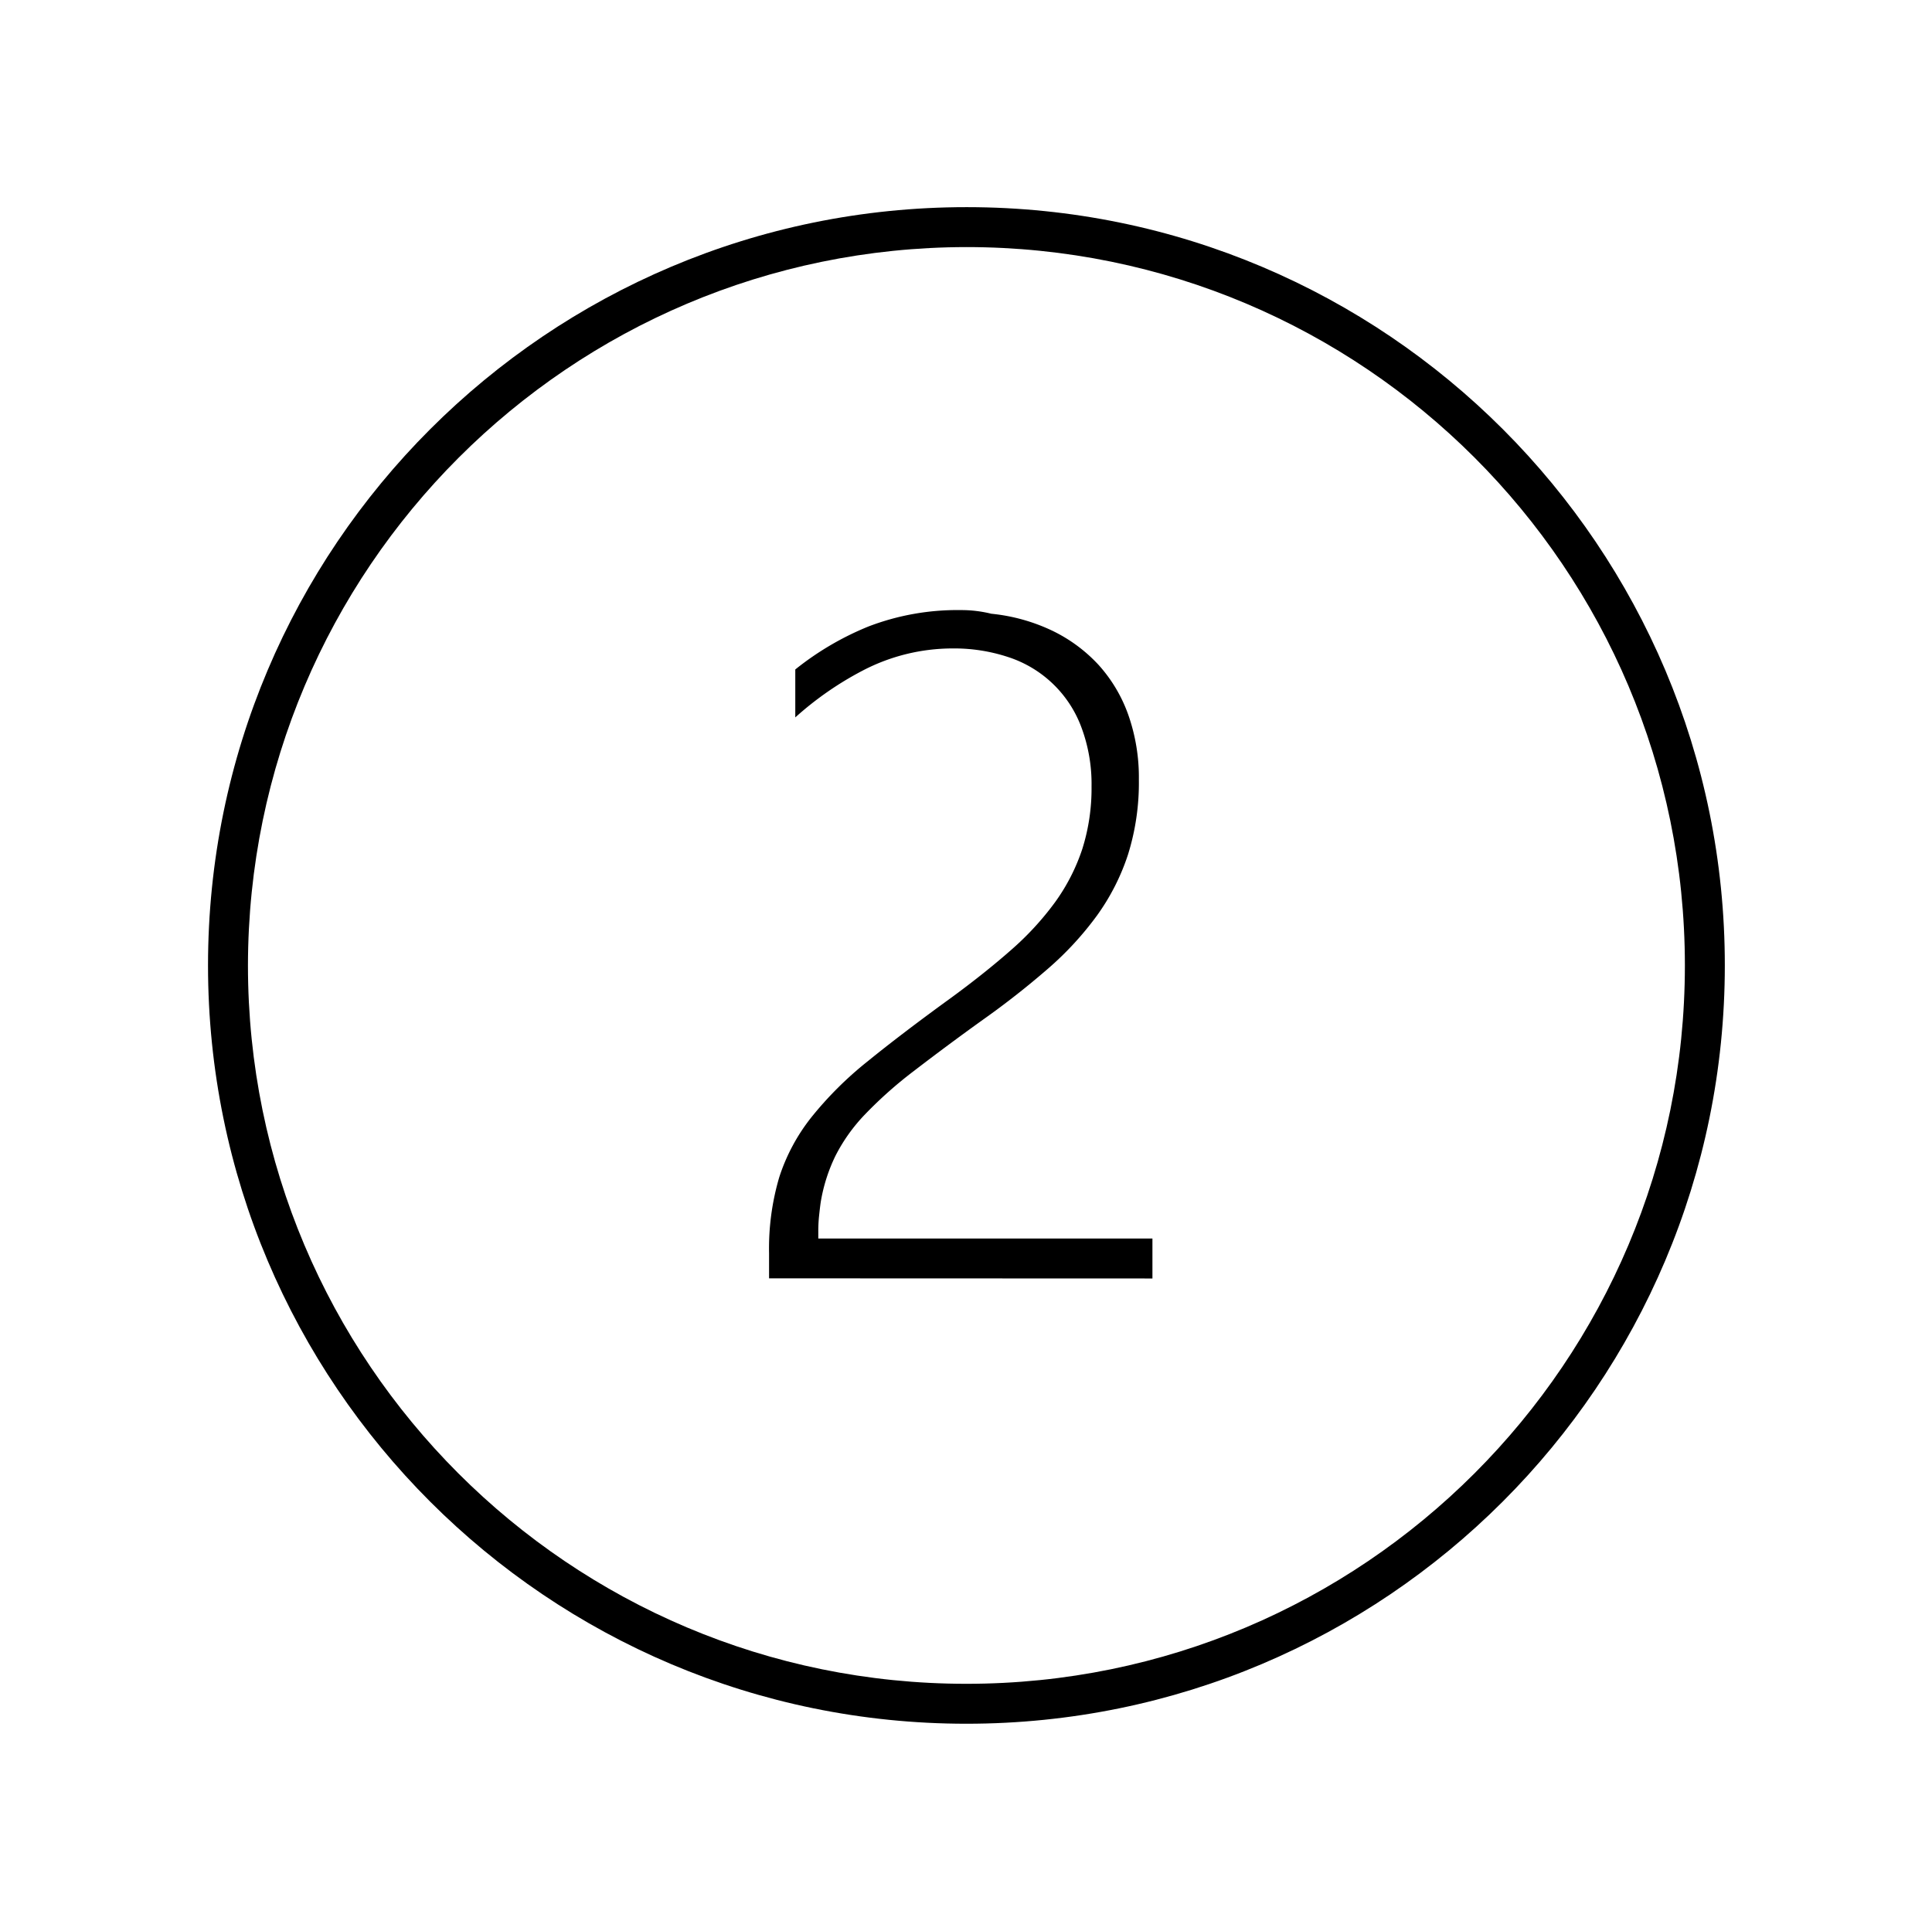
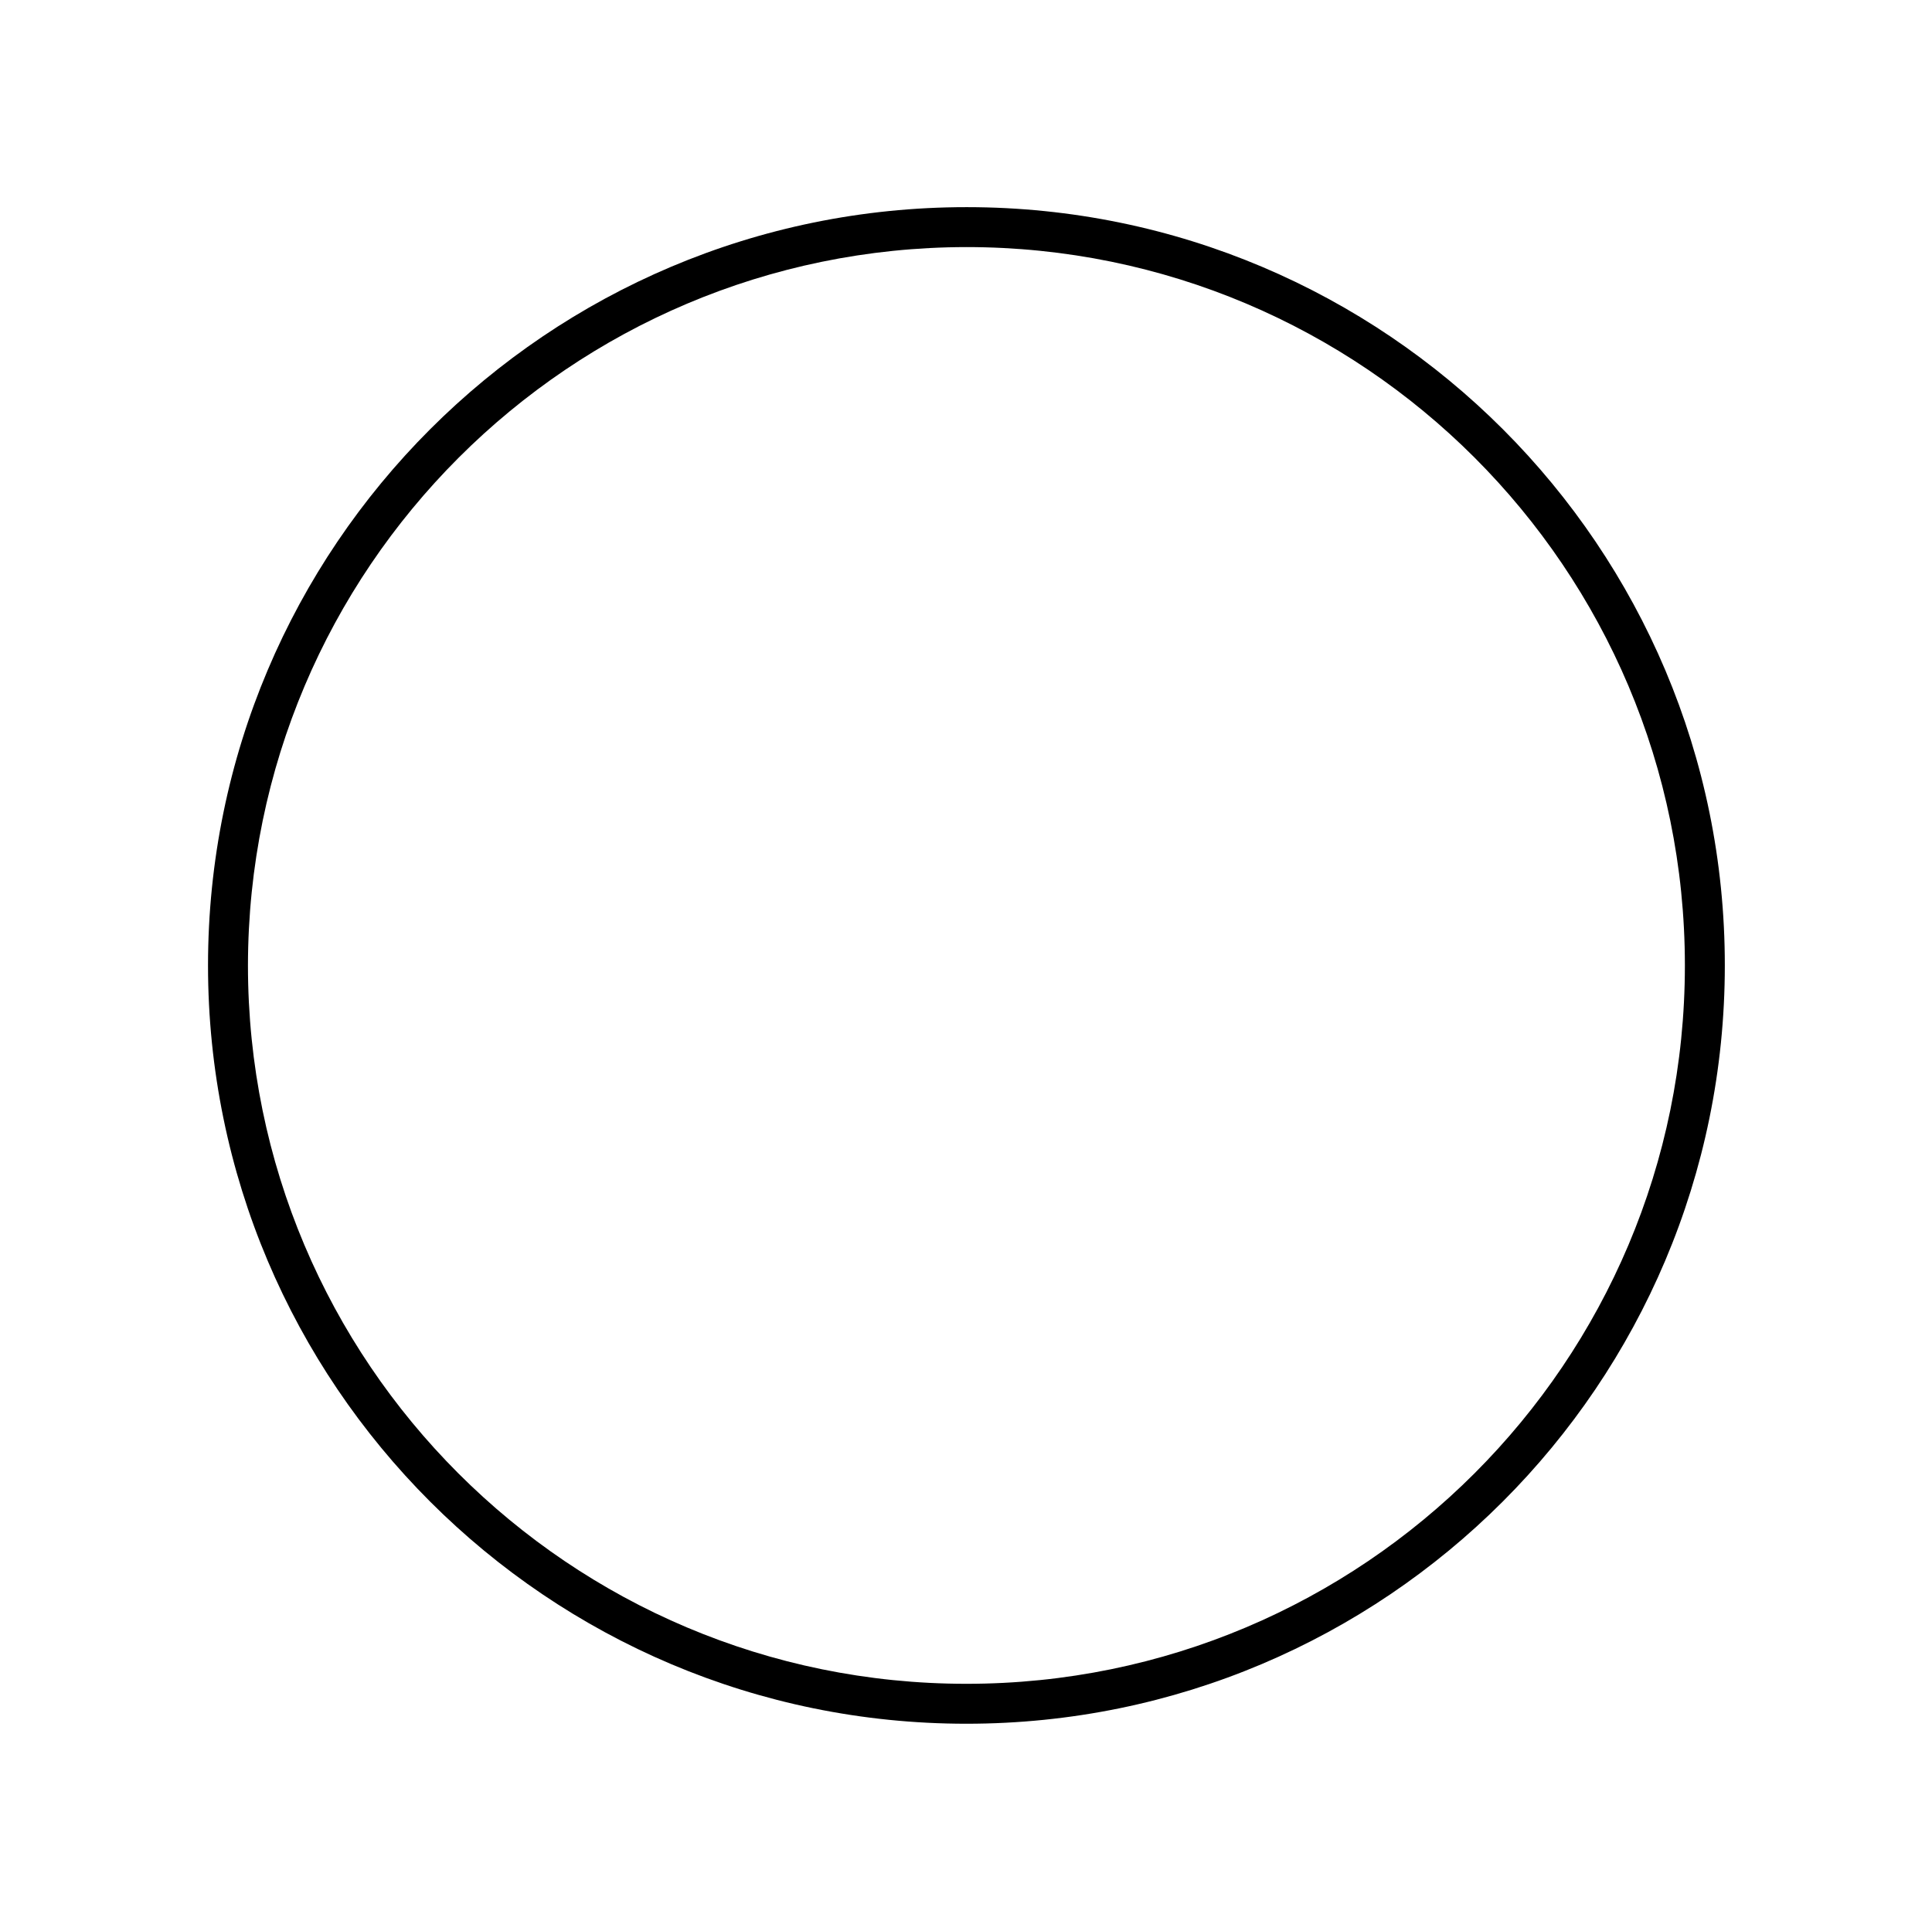
<svg xmlns="http://www.w3.org/2000/svg" width="258" height="257" xml:space="preserve" overflow="hidden">
  <path d="M129.056 33C182.045 33 225 75.955 225 128.944c0 52.989-42.955 95.944-95.944 95.944-52.989 0-95.944-42.955-95.944-95.944.06-52.963 42.98-95.884 95.944-95.944m0-5.333c-55.934 0-101.277 45.343-101.277 101.277s45.343 101.277 101.277 101.277 101.277-45.343 101.277-101.277c.027-55.907-45.274-101.251-101.181-101.277h-.096Z" />
-   <path d="M102.701 170.733v-3.378a33.57 33.57 0 0 1 1.363-10.134 25.458 25.458 0 0 1 4.253-7.954 47.894 47.894 0 0 1 7.539-7.51c3.083-2.506 6.856-5.376 11.213-8.533 2.96-2.171 5.632-4.301 7.942-6.336a39.065 39.065 0 0 0 5.89-6.4 26.13 26.13 0 0 0 3.63-7.099 26.843 26.843 0 0 0 1.234-8.352 21.618 21.618 0 0 0-1.346-7.872 15.534 15.534 0 0 0-9.72-9.386 22.934 22.934 0 0 0-7.494-1.174 25.956 25.956 0 0 0-11.957 2.934 43.498 43.498 0 0 0-9.045 6.277v-6.403a39.091 39.091 0 0 1 9.786-5.746 33.162 33.162 0 0 1 12.342-2.184 16.65 16.65 0 0 1 4.053.488 24.574 24.574 0 0 1 8.131 2.261 20.568 20.568 0 0 1 6.189 4.573 19.809 19.809 0 0 1 3.968 6.667 25.202 25.202 0 0 1 1.413 8.648 32.138 32.138 0 0 1-1.453 10.021 29.685 29.685 0 0 1-4.152 8.152 42.694 42.694 0 0 1-6.544 7.094 111.443 111.443 0 0 1-8.651 6.789 352.763 352.763 0 0 0-9.242 6.861 56.065 56.065 0 0 0-6.486 5.755 23.069 23.069 0 0 0-4 5.6 22.456 22.456 0 0 0-1.954 6.149c-.099.667-.158 1.256-.23 1.91a19.522 19.522 0 0 0-.098 2.037v.931h44.621v5.333Z" />
</svg>